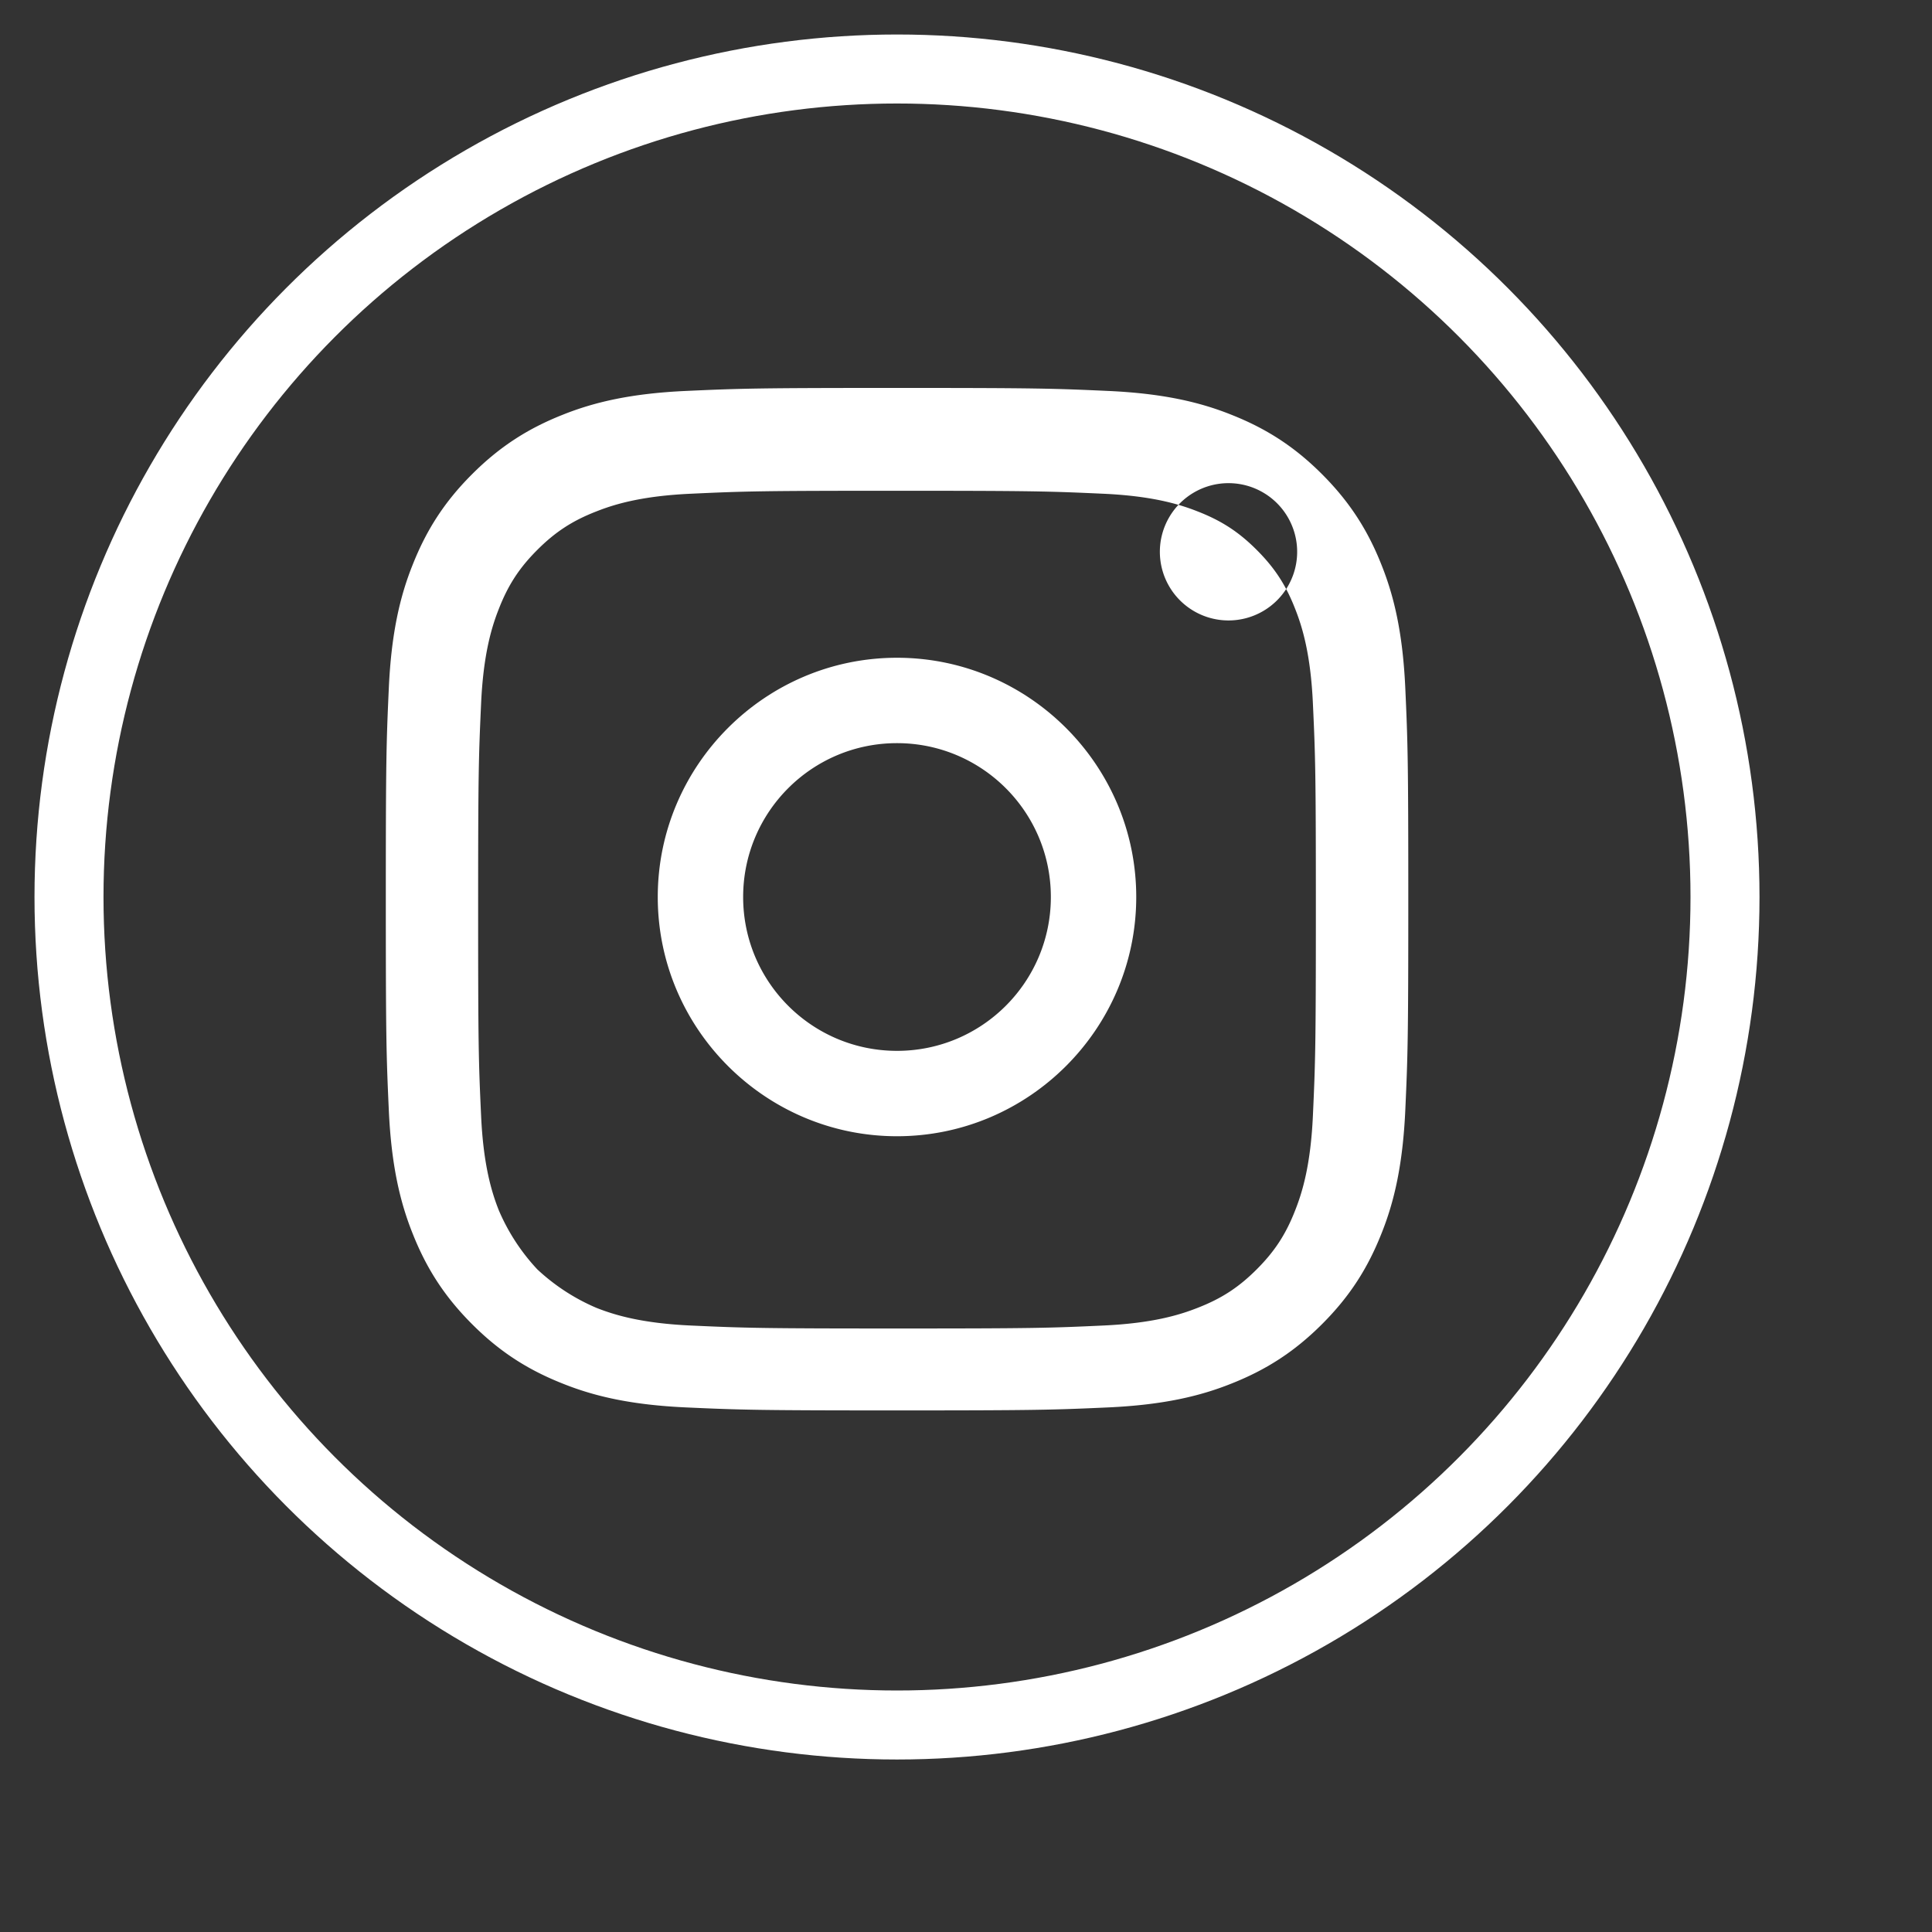
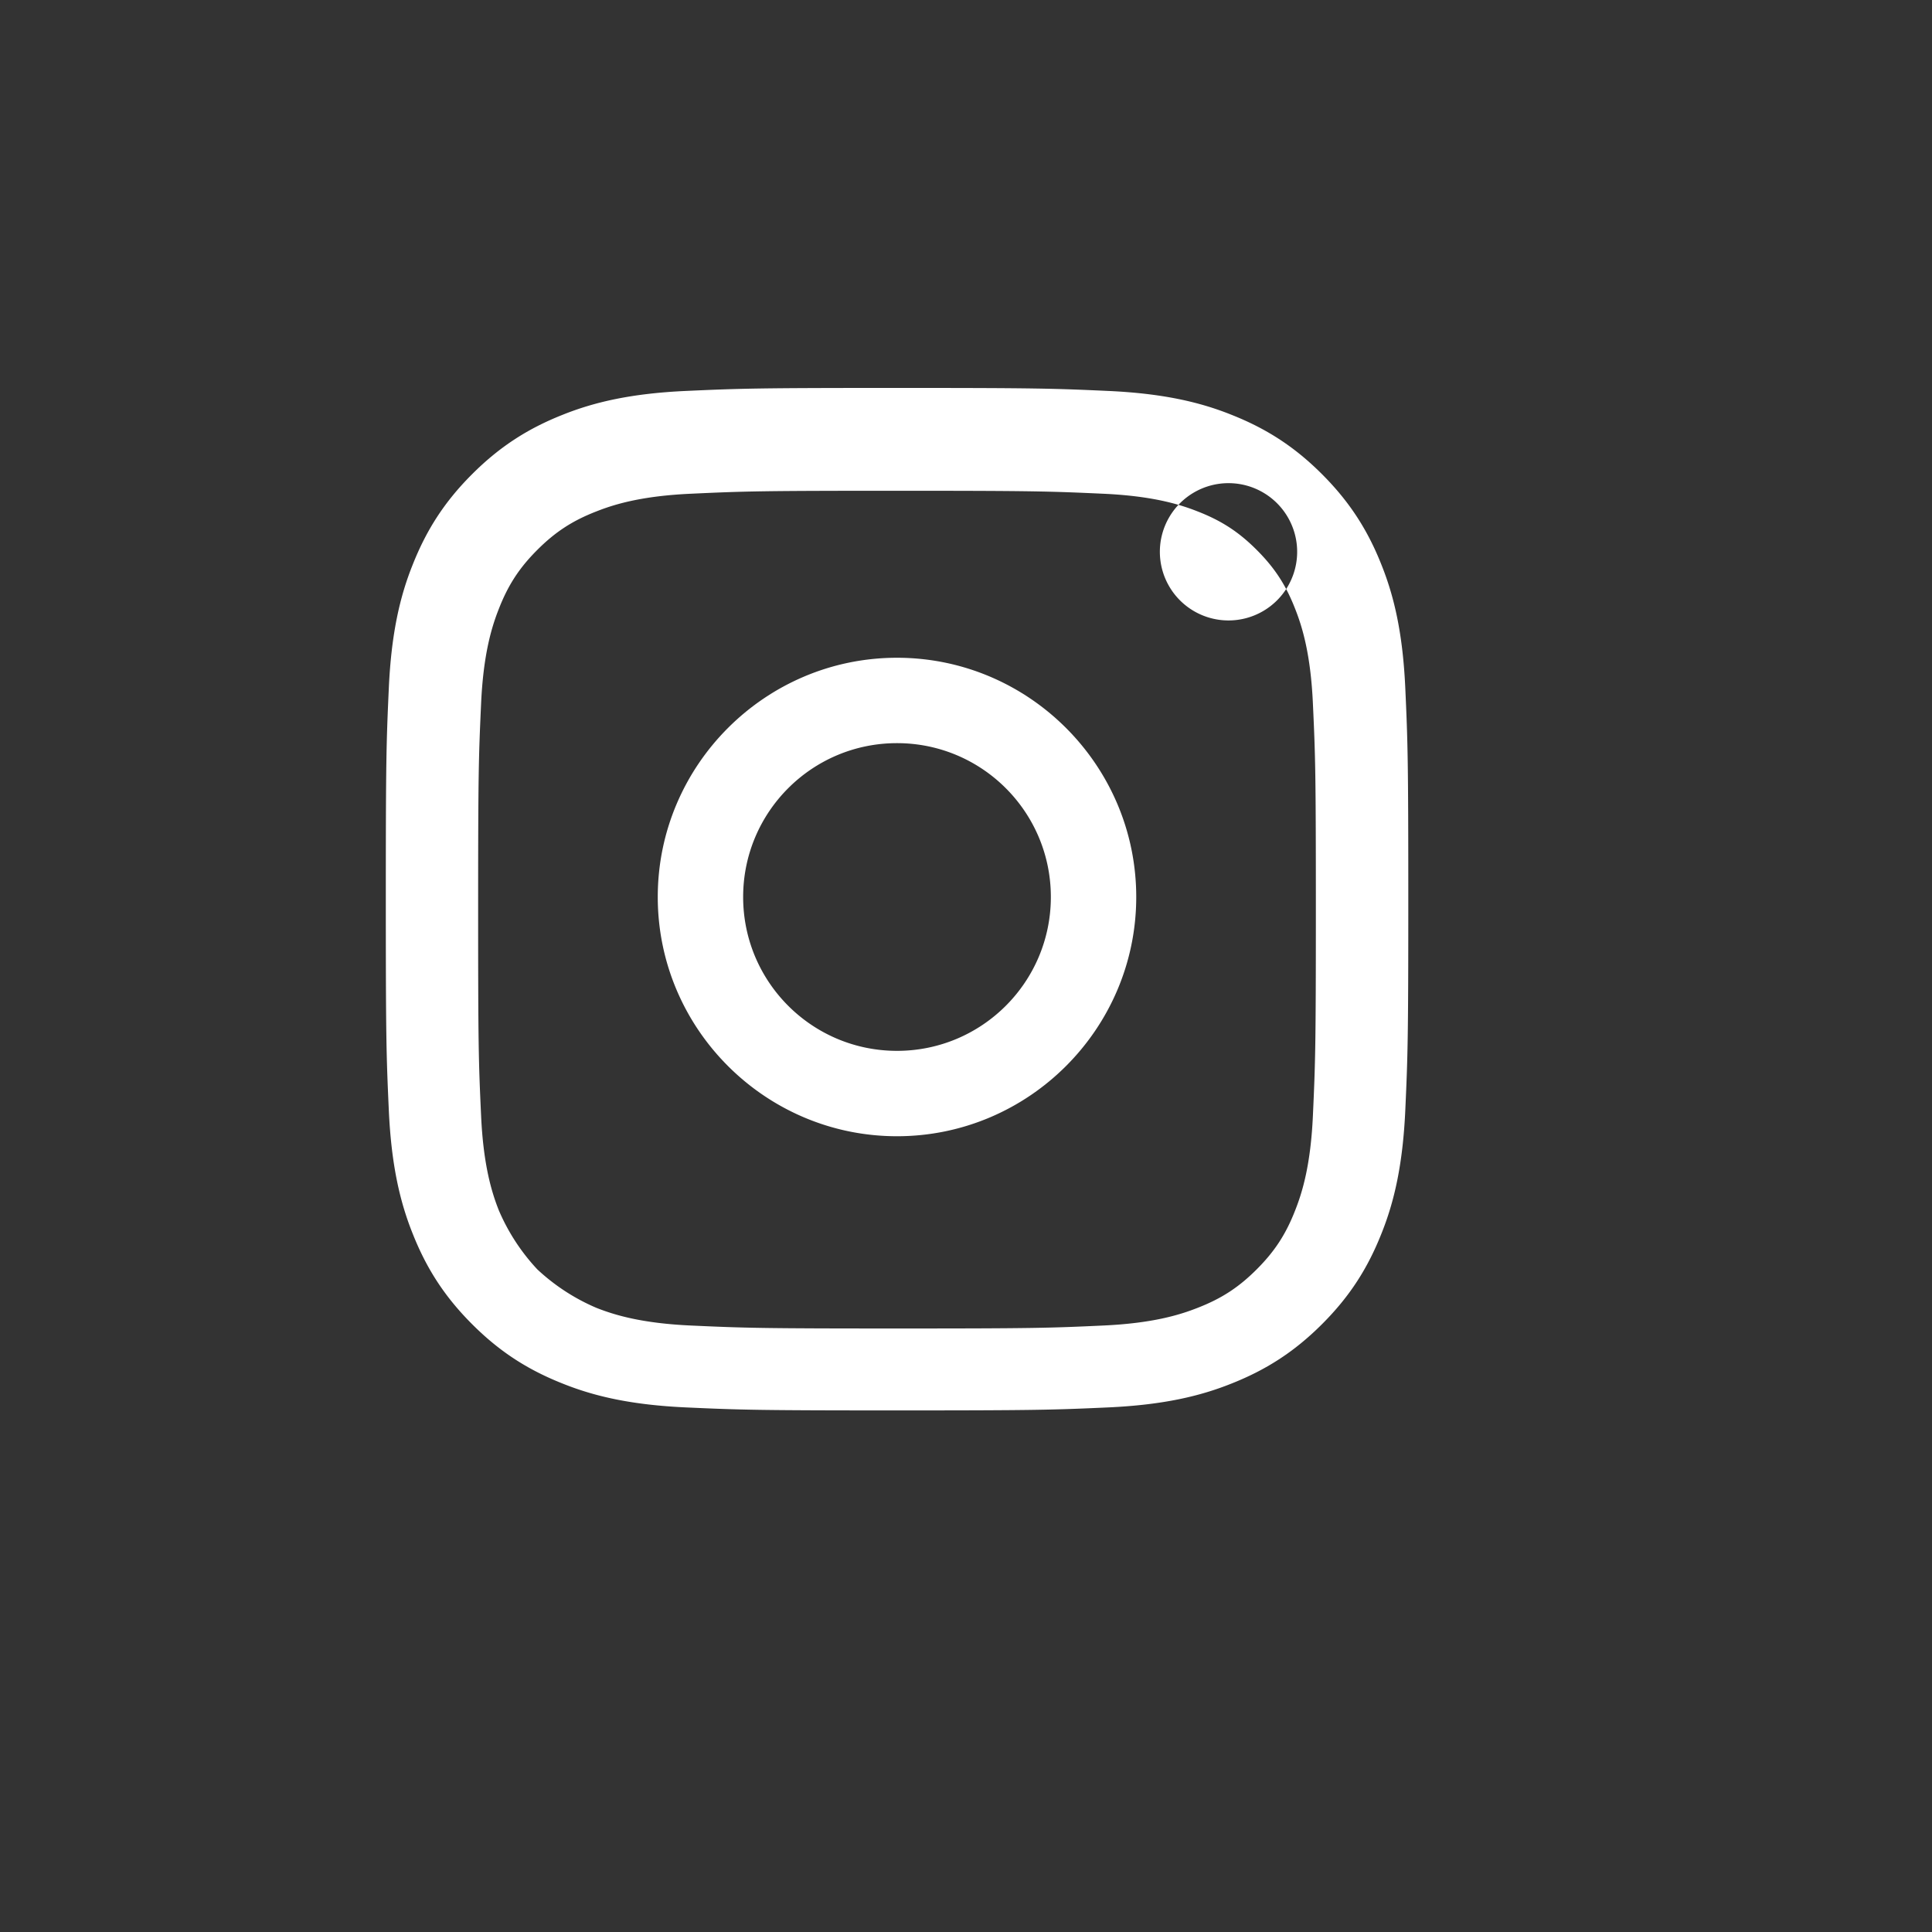
<svg xmlns="http://www.w3.org/2000/svg" width="24" height="24" viewBox="-1 -1 28 28">
  <rect x="-1" y="-1" width="28" height="28" fill="#333333" stroke="none" />
-   <circle cx="12" cy="12" r="12" fill="none" stroke="#FFFFFF" stroke-width="1" />
  <g transform="scale(0.75) translate(4, 4)">
    <path fill="#FFFFFF" d="M12 7.377c-2.546 0-4.623 2.077-4.623 4.623s2.077 4.623 4.623 4.623 4.623-2.077 4.623-4.623-2.077-4.623-4.623-4.623zm0 7.596c-1.642 0-2.973-1.331-2.973-2.973S10.358 9.027 12 9.027s2.973 1.331 2.973 2.973-1.331 2.973-2.973 2.973zm6.406-10.97a1.326 1.326 0 1 1 0 2.653 1.326 1.326 0 0 1 0-2.653zM12 2.163c-2.68 0-3.022.01-4.077.058-1.054.048-1.77.214-2.387.462-.65.258-1.2.6-1.747 1.147-.548.547-.889 1.097-1.147 1.747-.248.616-.414 1.333-.462 2.387-.048 1.055-.058 1.398-.058 4.078s.01 3.022.058 4.078c.048 1.054.214 1.77.462 2.387.258.65.6 1.2 1.147 1.747.547.548 1.097.889 1.747 1.147.616.248 1.333.414 2.387.462 1.055.048 1.397.058 4.078.058s3.022-.01 4.078-.058c1.054-.048 1.77-.214 2.387-.462.65-.258 1.2-.6 1.747-1.147.548-.547.889-1.097 1.147-1.747.248-.616.414-1.333.462-2.387.048-1.055.058-1.398.058-4.078s-.01-3.022-.058-4.078c-.048-1.054-.214-1.77-.462-2.387-.258-.65-.6-1.2-1.147-1.747-.547-.548-1.097-.889-1.747-1.147-.616-.248-1.333-.414-2.387-.462-1.055-.048-1.398-.058-4.078-.058zm0 1.987c2.626 0 2.946.01 3.977.057.96.043 1.485.205 1.832.342.462.18.793.395 1.142.744.348.348.564.679.744 1.142.137.347.299.872.342 1.832.048 1.031.057 1.351.057 3.977s-.01 2.946-.057 3.977c-.043.96-.205 1.485-.342 1.832-.18.462-.395.793-.744 1.142-.348.348-.679.564-1.142.744-.347.137-.872.299-1.832.342-1.031.048-1.351.057-3.977.057s-2.946-.01-3.977-.057c-.96-.043-1.485-.205-1.832-.342a3.924 3.924 0 0 1-1.142-.744 3.924 3.924 0 0 1-.744-1.142c-.137-.347-.299-.872-.342-1.832-.048-1.031-.057-1.351-.057-3.977s.01-2.946.057-3.977c.043-.96.205-1.485.342-1.832.18-.462.395-.793.744-1.142.348-.348.679-.564 1.142-.744.347-.137.872-.299 1.832-.342 1.031-.048 1.351-.057 3.977-.057z" />
  </g>
</svg>